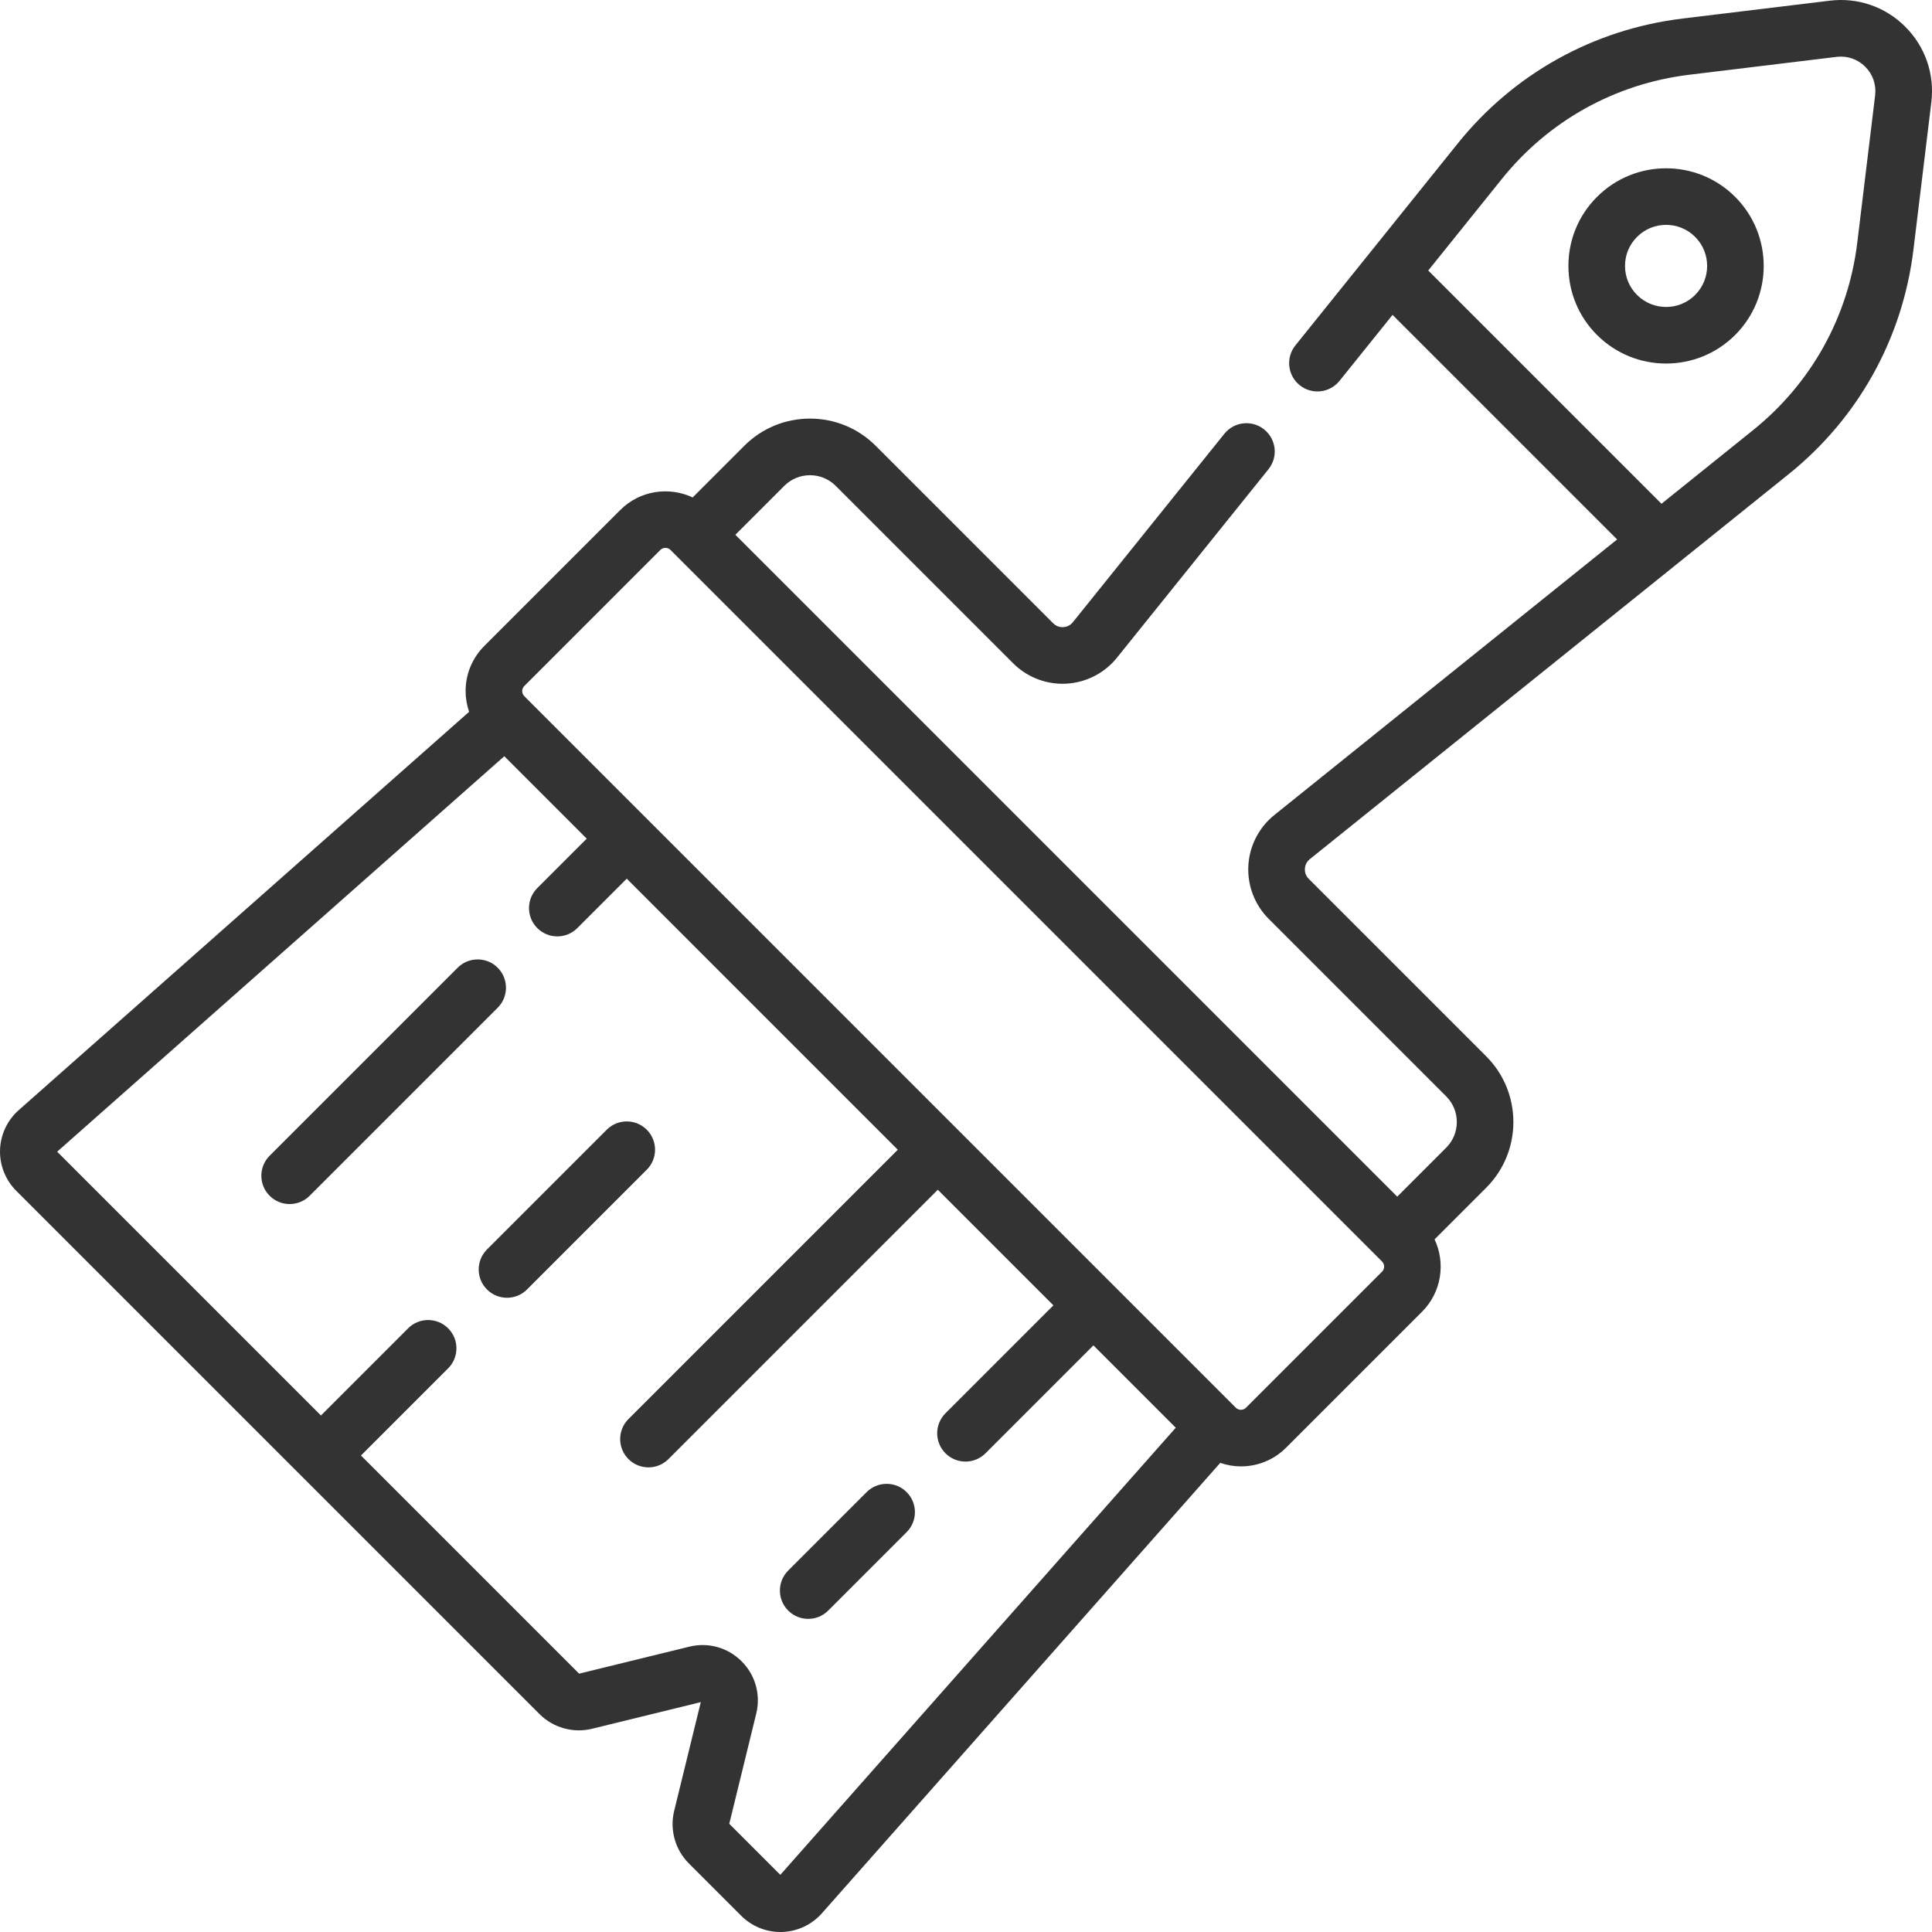
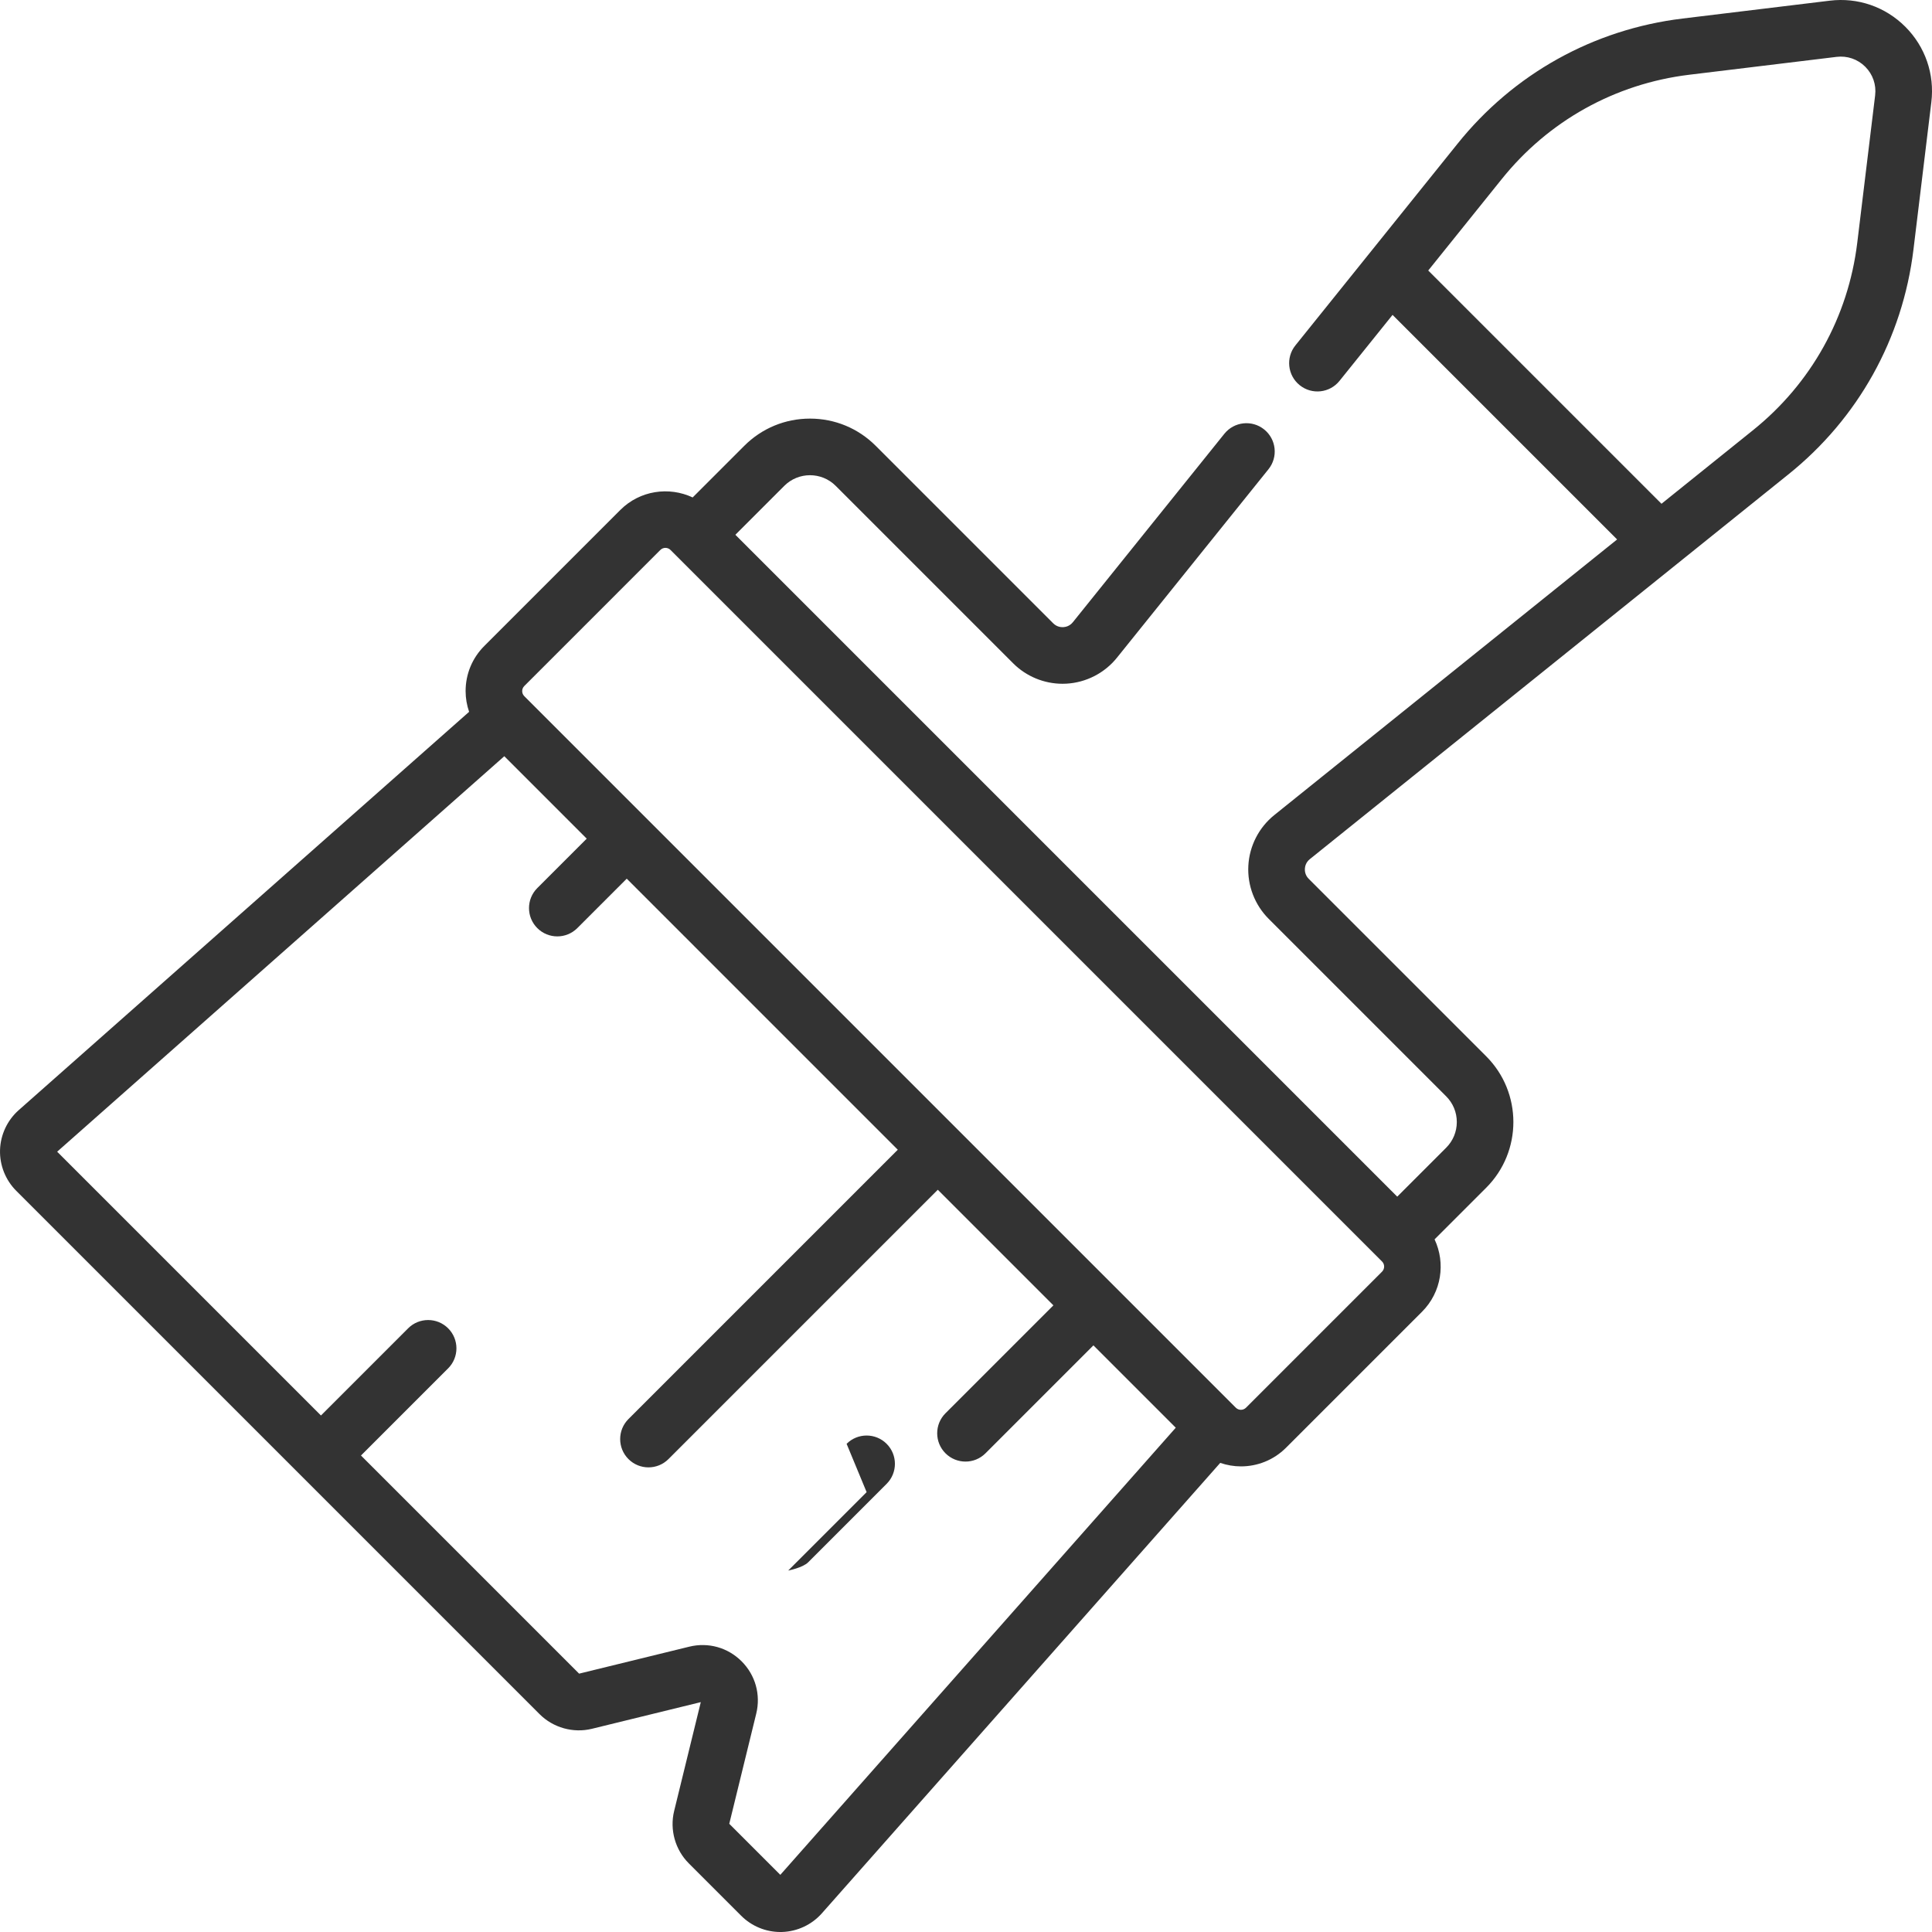
<svg xmlns="http://www.w3.org/2000/svg" id="Capa_1" fill="#333333" enable-background="new 0 0 512 512" height="512" viewBox="0 0 512 512" width="512">
  <g>
    <path d="m504.919 7.081c-5.287-5.286-12.577-7.803-19.997-6.902l-39.039 4.736c-23.607 2.864-44.795 14.664-59.651 33.214l-23.642 29.406-19.299 24.004c-2.595 3.228-2.082 7.949 1.146 10.545s7.948 2.082 10.544-1.146l14.061-17.489 59.51 59.509-90.845 73.038c-4.09 3.288-6.599 8.18-6.883 13.42-.284 5.241 1.681 10.375 5.393 14.087l47.031 47.031c1.819 1.819 2.821 4.239 2.821 6.812s-1.002 4.992-2.821 6.812l-12.967 12.967-175.403-175.405 12.967-12.967c3.756-3.756 9.868-3.756 13.624 0l47.03 47.031c3.475 3.476 8.198 5.42 13.088 5.42.332 0 .665-.009.998-.027 5.241-.284 10.132-2.793 13.421-6.883l40.154-49.943c2.595-3.228 2.083-7.949-1.146-10.545s-7.949-2.082-10.544 1.146l-40.154 49.944c-.853 1.061-1.959 1.272-2.542 1.304-.578.03-1.705-.06-2.668-1.021l-47.03-47.031c-4.652-4.653-10.838-7.215-17.418-7.215s-12.766 2.562-17.418 7.215l-13.68 13.68c-6.272-2.955-13.992-1.862-19.169 3.315l-36.05 36.05c-3.194 3.193-4.953 7.439-4.953 11.955 0 1.9.329 3.745.927 5.49l-119.361 105.563c-3.021 2.671-4.824 6.514-4.947 10.544-.124 4.03 1.441 7.977 4.292 10.828l138.695 138.695c3.604 3.603 8.915 5.091 13.869 3.878l28.852-7.064-7.064 28.853c-1.211 4.951.275 10.264 3.878 13.868l13.9 13.9c2.746 2.746 6.508 4.299 10.383 4.298.147 0 .295-.002.443-.007 4.03-.123 7.874-1.926 10.545-4.946l105.572-119.369c1.775.606 3.626.928 5.482.928 4.33 0 8.659-1.648 11.955-4.944l36.051-36.051c5.177-5.177 6.269-12.897 3.314-19.168l13.68-13.68c9.605-9.604 9.605-25.231 0-34.836l-47.03-47.031c-.962-.962-1.053-2.084-1.021-2.668.032-.583.243-1.689 1.303-2.542l97.36-78.276 29.405-23.641c18.557-14.865 30.351-36.048 33.214-59.652l4.736-39.039c.9-7.422-1.615-14.711-6.902-19.998zm-298.128 489.772-13.528-13.528 7.148-29.193c1.23-5.025-.219-10.21-3.878-13.869-3.658-3.658-8.845-5.109-13.868-3.877l-29.193 7.147-57.808-57.808 23.099-23.099c2.929-2.929 2.929-7.678 0-10.607s-7.678-2.929-10.606 0l-23.099 23.099-69.91-69.908 118.497-104.802 21.843 21.843-13.098 13.098c-2.929 2.929-2.929 7.678 0 10.607 1.464 1.464 3.384 2.197 5.303 2.197s3.839-.732 5.303-2.197l13.098-13.098 71.829 71.83-71.375 71.375c-2.929 2.929-2.929 7.678 0 10.607 1.464 1.464 3.384 2.197 5.303 2.197s3.839-.732 5.303-2.197l71.375-71.375 30.634 30.634-28.6 28.6c-2.929 2.929-2.929 7.678 0 10.607 1.464 1.464 3.384 2.197 5.303 2.197s3.839-.732 5.303-2.197l28.6-28.6 21.821 21.821zm159.462-159.848-36.051 36.051c-.744.743-1.953.743-2.697 0l-188.56-188.561c-.461-.461-.558-.988-.558-1.348s.097-.886.559-1.348l36.05-36.051c.372-.372.86-.558 1.349-.558.488 0 .977.186 1.349.557l188.56 188.56c.743.745.743 1.954-.001 2.698zm130.677-311.733-4.736 39.039c-2.389 19.689-12.23 37.361-27.711 49.759-.004.003-.008.006-.011.009l-24.161 19.425-61.814-61.814 19.434-24.172c12.398-15.482 30.069-25.323 49.759-27.712l39.039-4.736c2.816-.34 5.579.613 7.584 2.618 2.004 2.005 2.959 4.77 2.617 7.584z" />
-     <path d="m423.228 52.169c-4.889 4.889-7.581 11.389-7.581 18.302s2.692 13.414 7.581 18.302c5.046 5.046 11.674 7.569 18.302 7.569s13.256-2.523 18.302-7.569c10.091-10.091 10.091-26.512 0-36.604-10.092-10.092-26.513-10.092-36.604 0zm25.998 25.998c-4.243 4.243-11.148 4.243-15.392 0-2.056-2.055-3.188-4.788-3.188-7.695s1.132-5.64 3.188-7.696c2.122-2.122 4.909-3.183 7.696-3.183s5.574 1.061 7.695 3.183c4.244 4.243 4.244 11.147.001 15.391z" />
-     <path d="m171.398 299.384c-2.929-2.929-7.678-2.929-10.606 0l-31.734 31.734c-2.929 2.929-2.929 7.678 0 10.606 1.464 1.464 3.384 2.197 5.303 2.197s3.839-.732 5.303-2.197l31.734-31.734c2.93-2.928 2.93-7.677 0-10.606z" />
-     <path d="m229.663 395.43-20.784 20.783c-2.929 2.929-2.929 7.678 0 10.606 1.464 1.465 3.384 2.197 5.303 2.197s3.839-.732 5.303-2.197l20.784-20.783c2.929-2.929 2.929-7.678 0-10.606-2.928-2.929-7.677-2.928-10.606 0z" />
-     <path d="m131.893 256.454c-2.929-2.929-7.678-2.929-10.606 0l-49.831 49.832c-2.929 2.929-2.929 7.678 0 10.606 1.464 1.464 3.384 2.197 5.303 2.197s3.839-.732 5.303-2.197l49.831-49.831c2.929-2.93 2.929-7.679 0-10.607z" />
+     <path d="m229.663 395.43-20.784 20.783s3.839-.732 5.303-2.197l20.784-20.783c2.929-2.929 2.929-7.678 0-10.606-2.928-2.929-7.677-2.928-10.606 0z" />
  </g>
</svg>